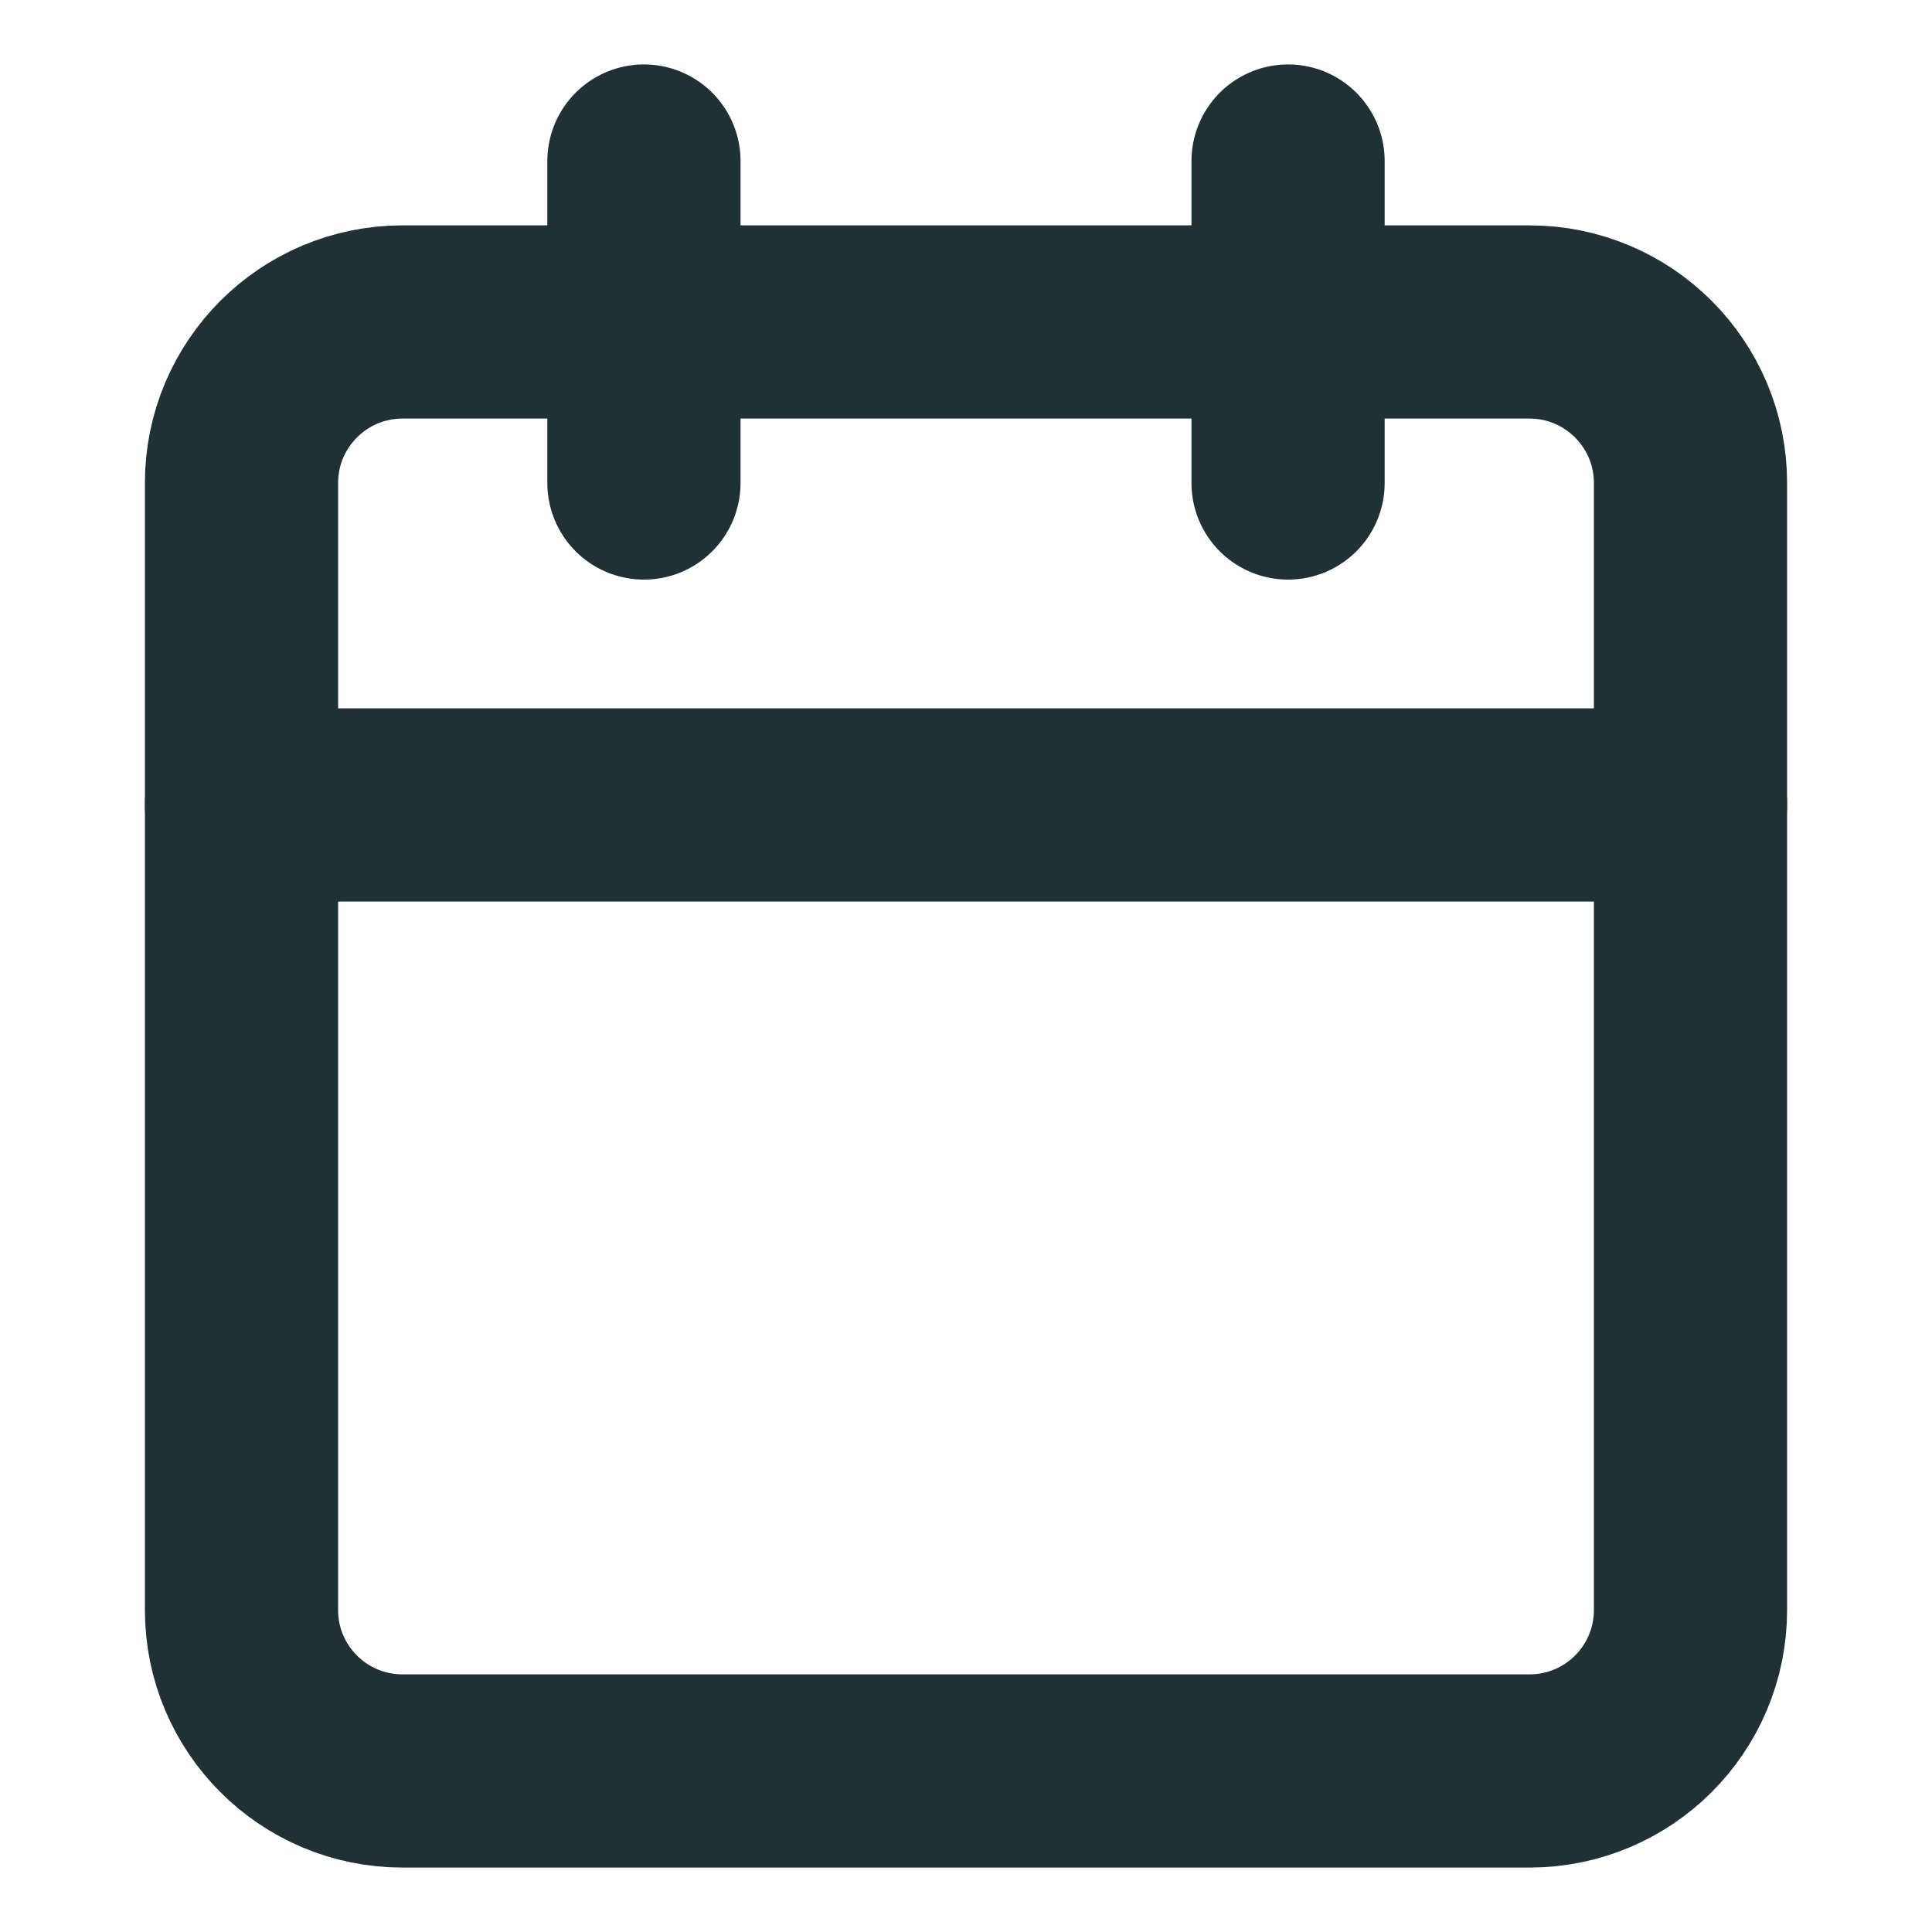
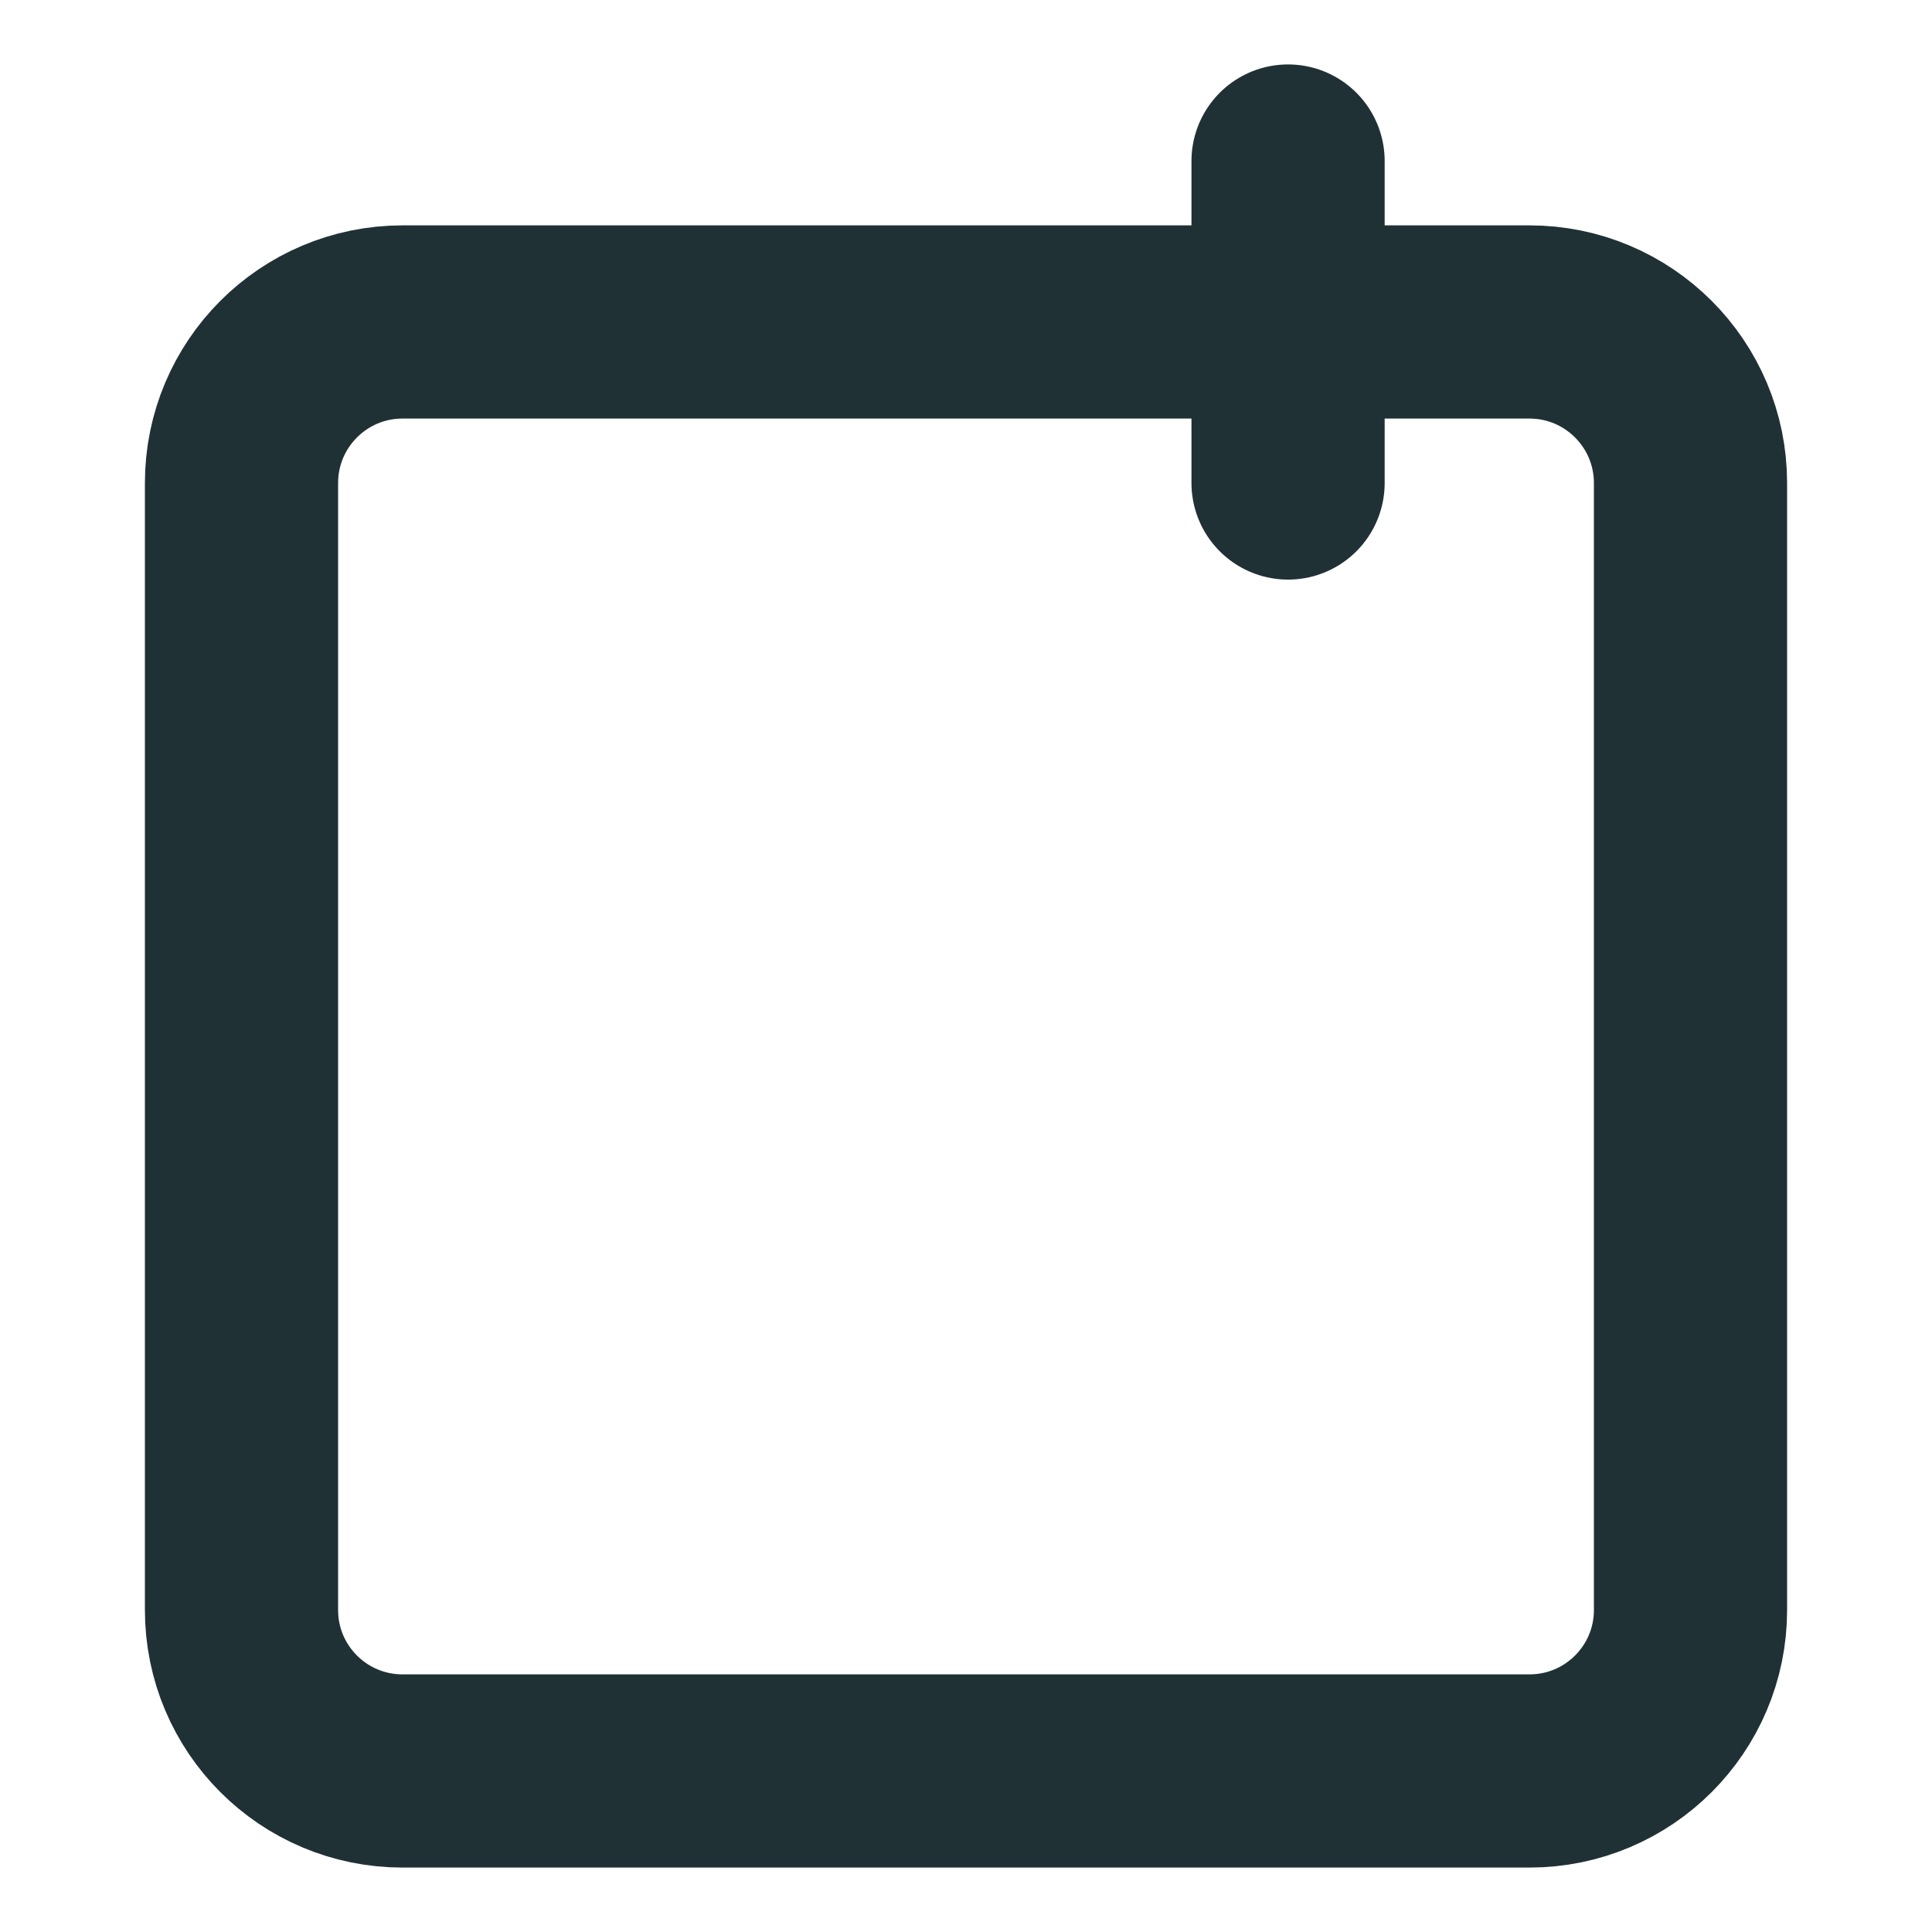
<svg xmlns="http://www.w3.org/2000/svg" width="20" height="20" viewBox="0 0 20 20" fill="none">
  <path d="M15.833 3.333H4.167C3.246 3.333 2.5 4.08 2.5 5V16.667C2.5 17.587 3.246 18.333 4.167 18.333H15.833C16.754 18.333 17.5 17.587 17.5 16.667V5C17.5 4.08 16.754 3.333 15.833 3.333Z" stroke="#203136" stroke-width="2" stroke-linecap="round" stroke-linejoin="round" />
  <path d="M13.334 1.667V5" stroke="#203136" stroke-width="2" stroke-linecap="round" stroke-linejoin="round" />
-   <path d="M6.666 1.667V5" stroke="#203136" stroke-width="2" stroke-linecap="round" stroke-linejoin="round" />
-   <path d="M2.5 8.333H17.5" stroke="#203136" stroke-width="2" stroke-linecap="round" stroke-linejoin="round" />
</svg>